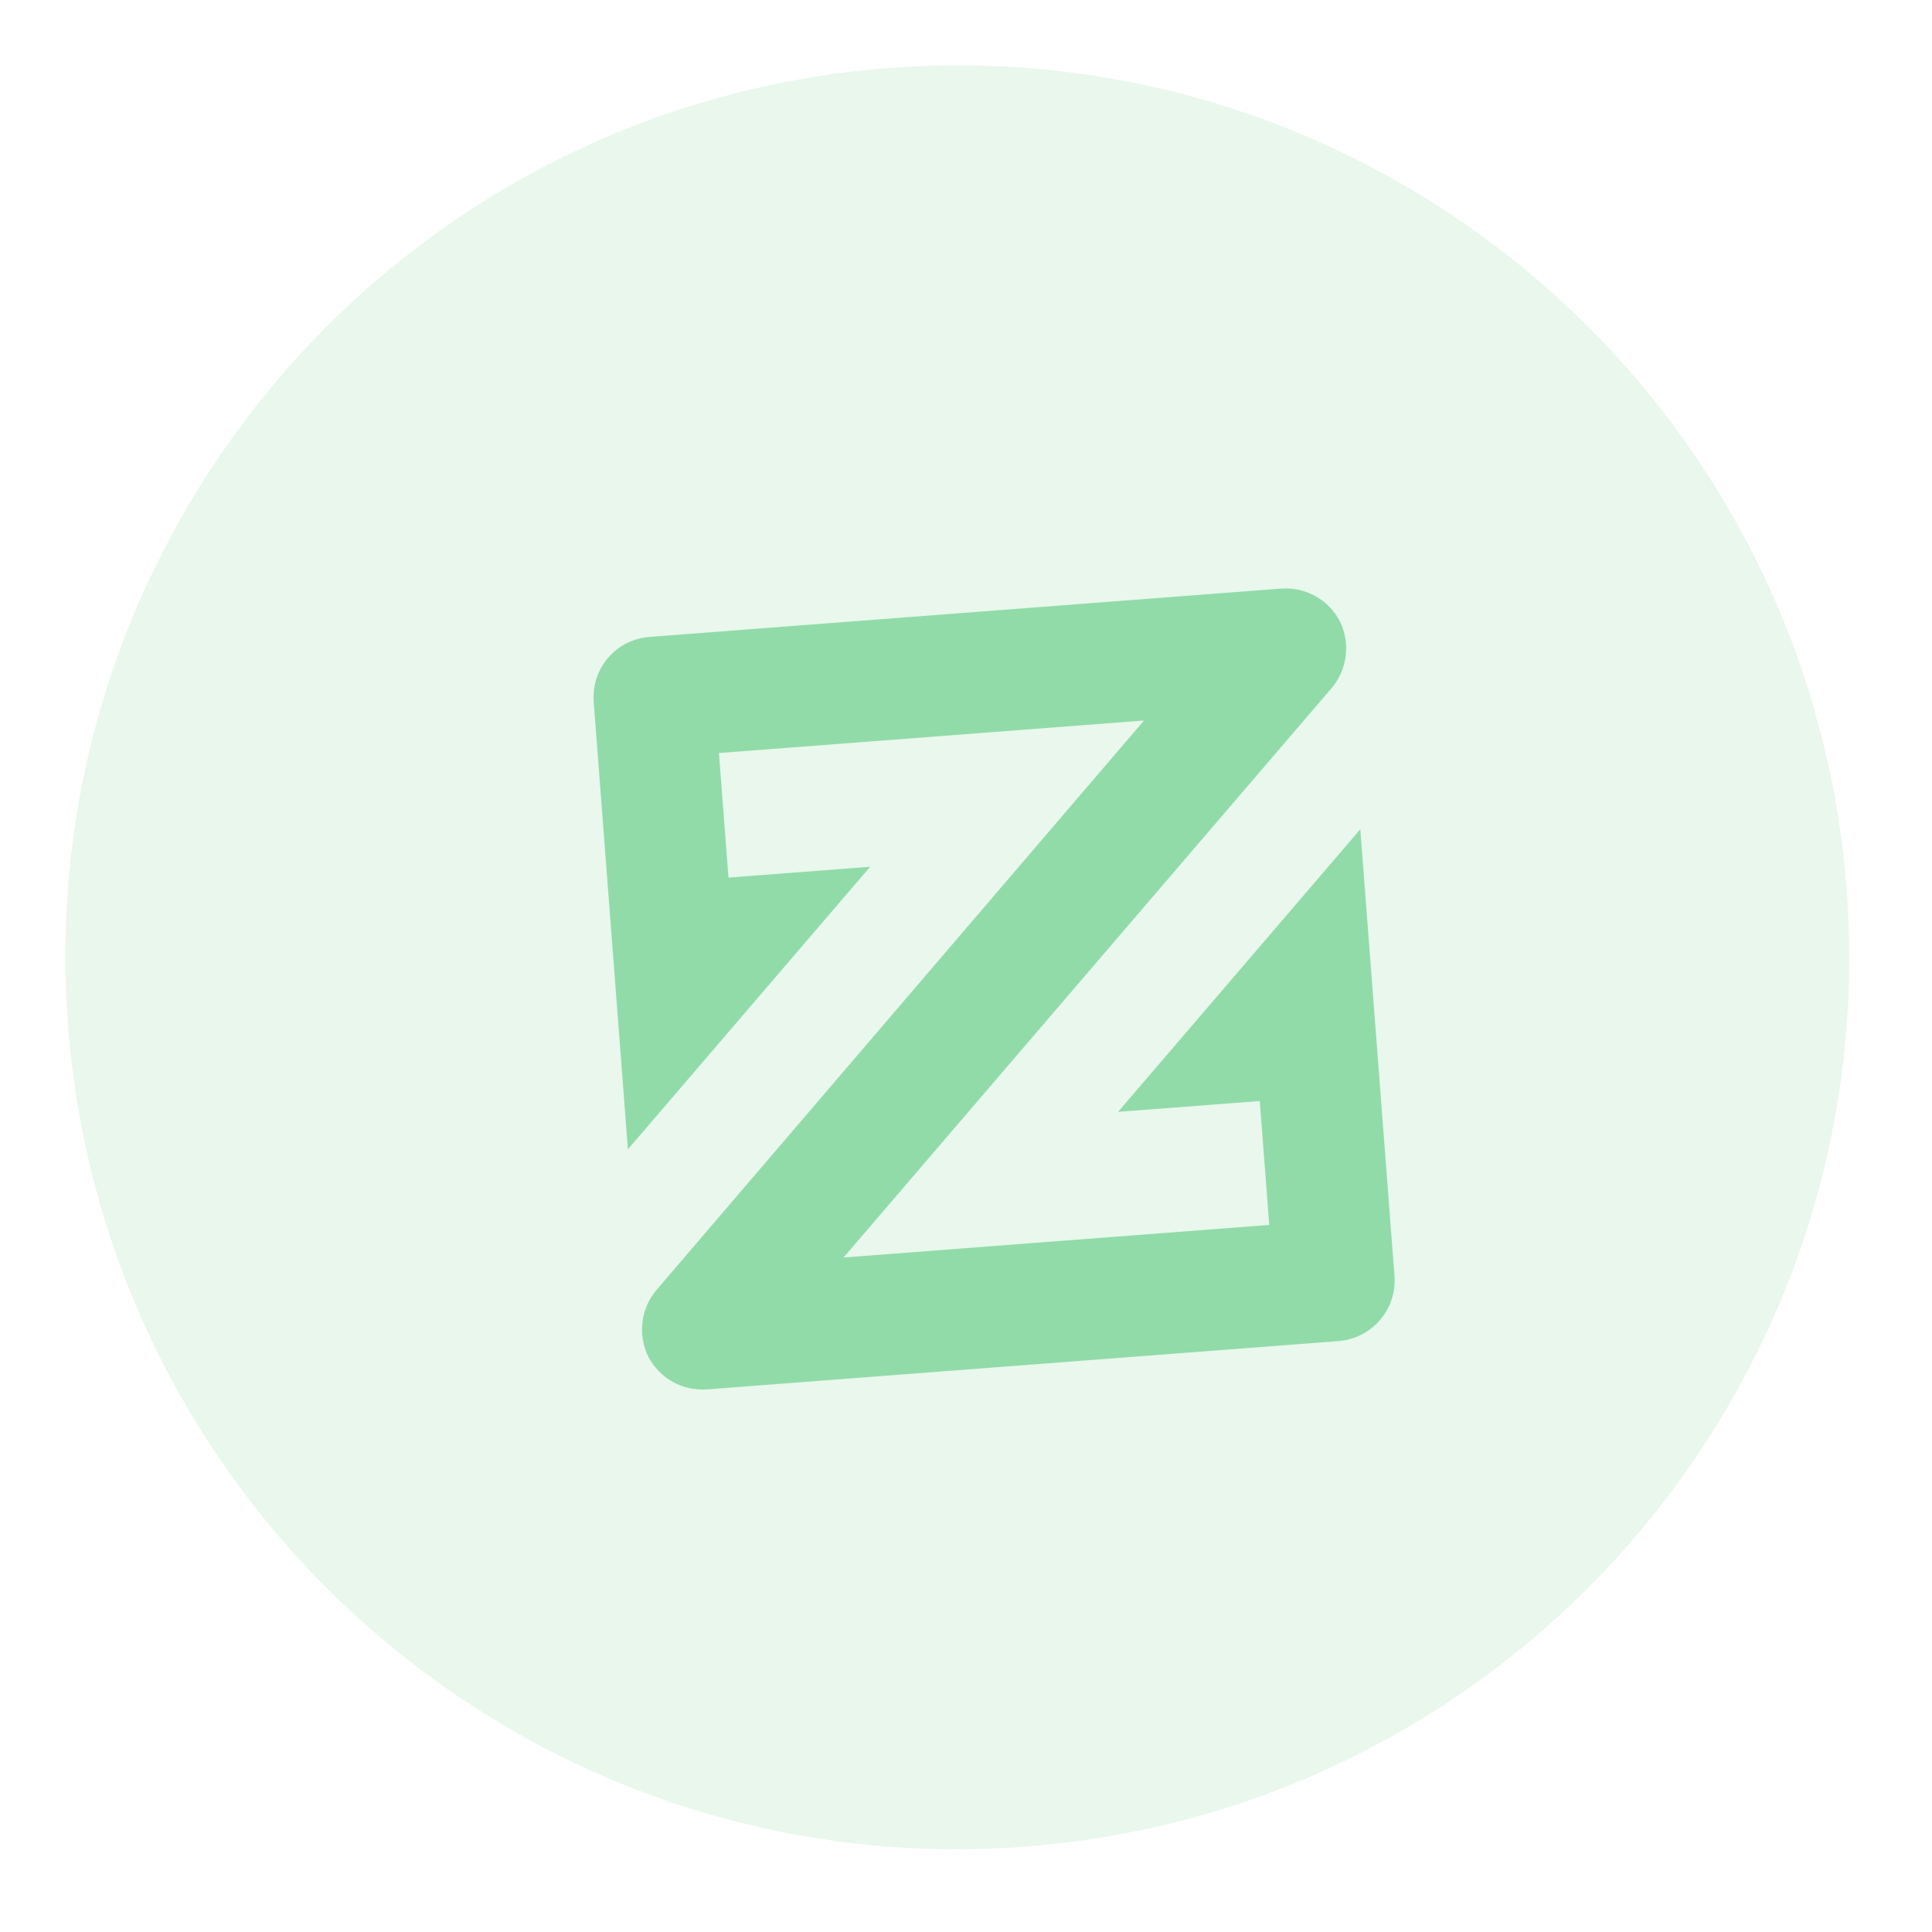
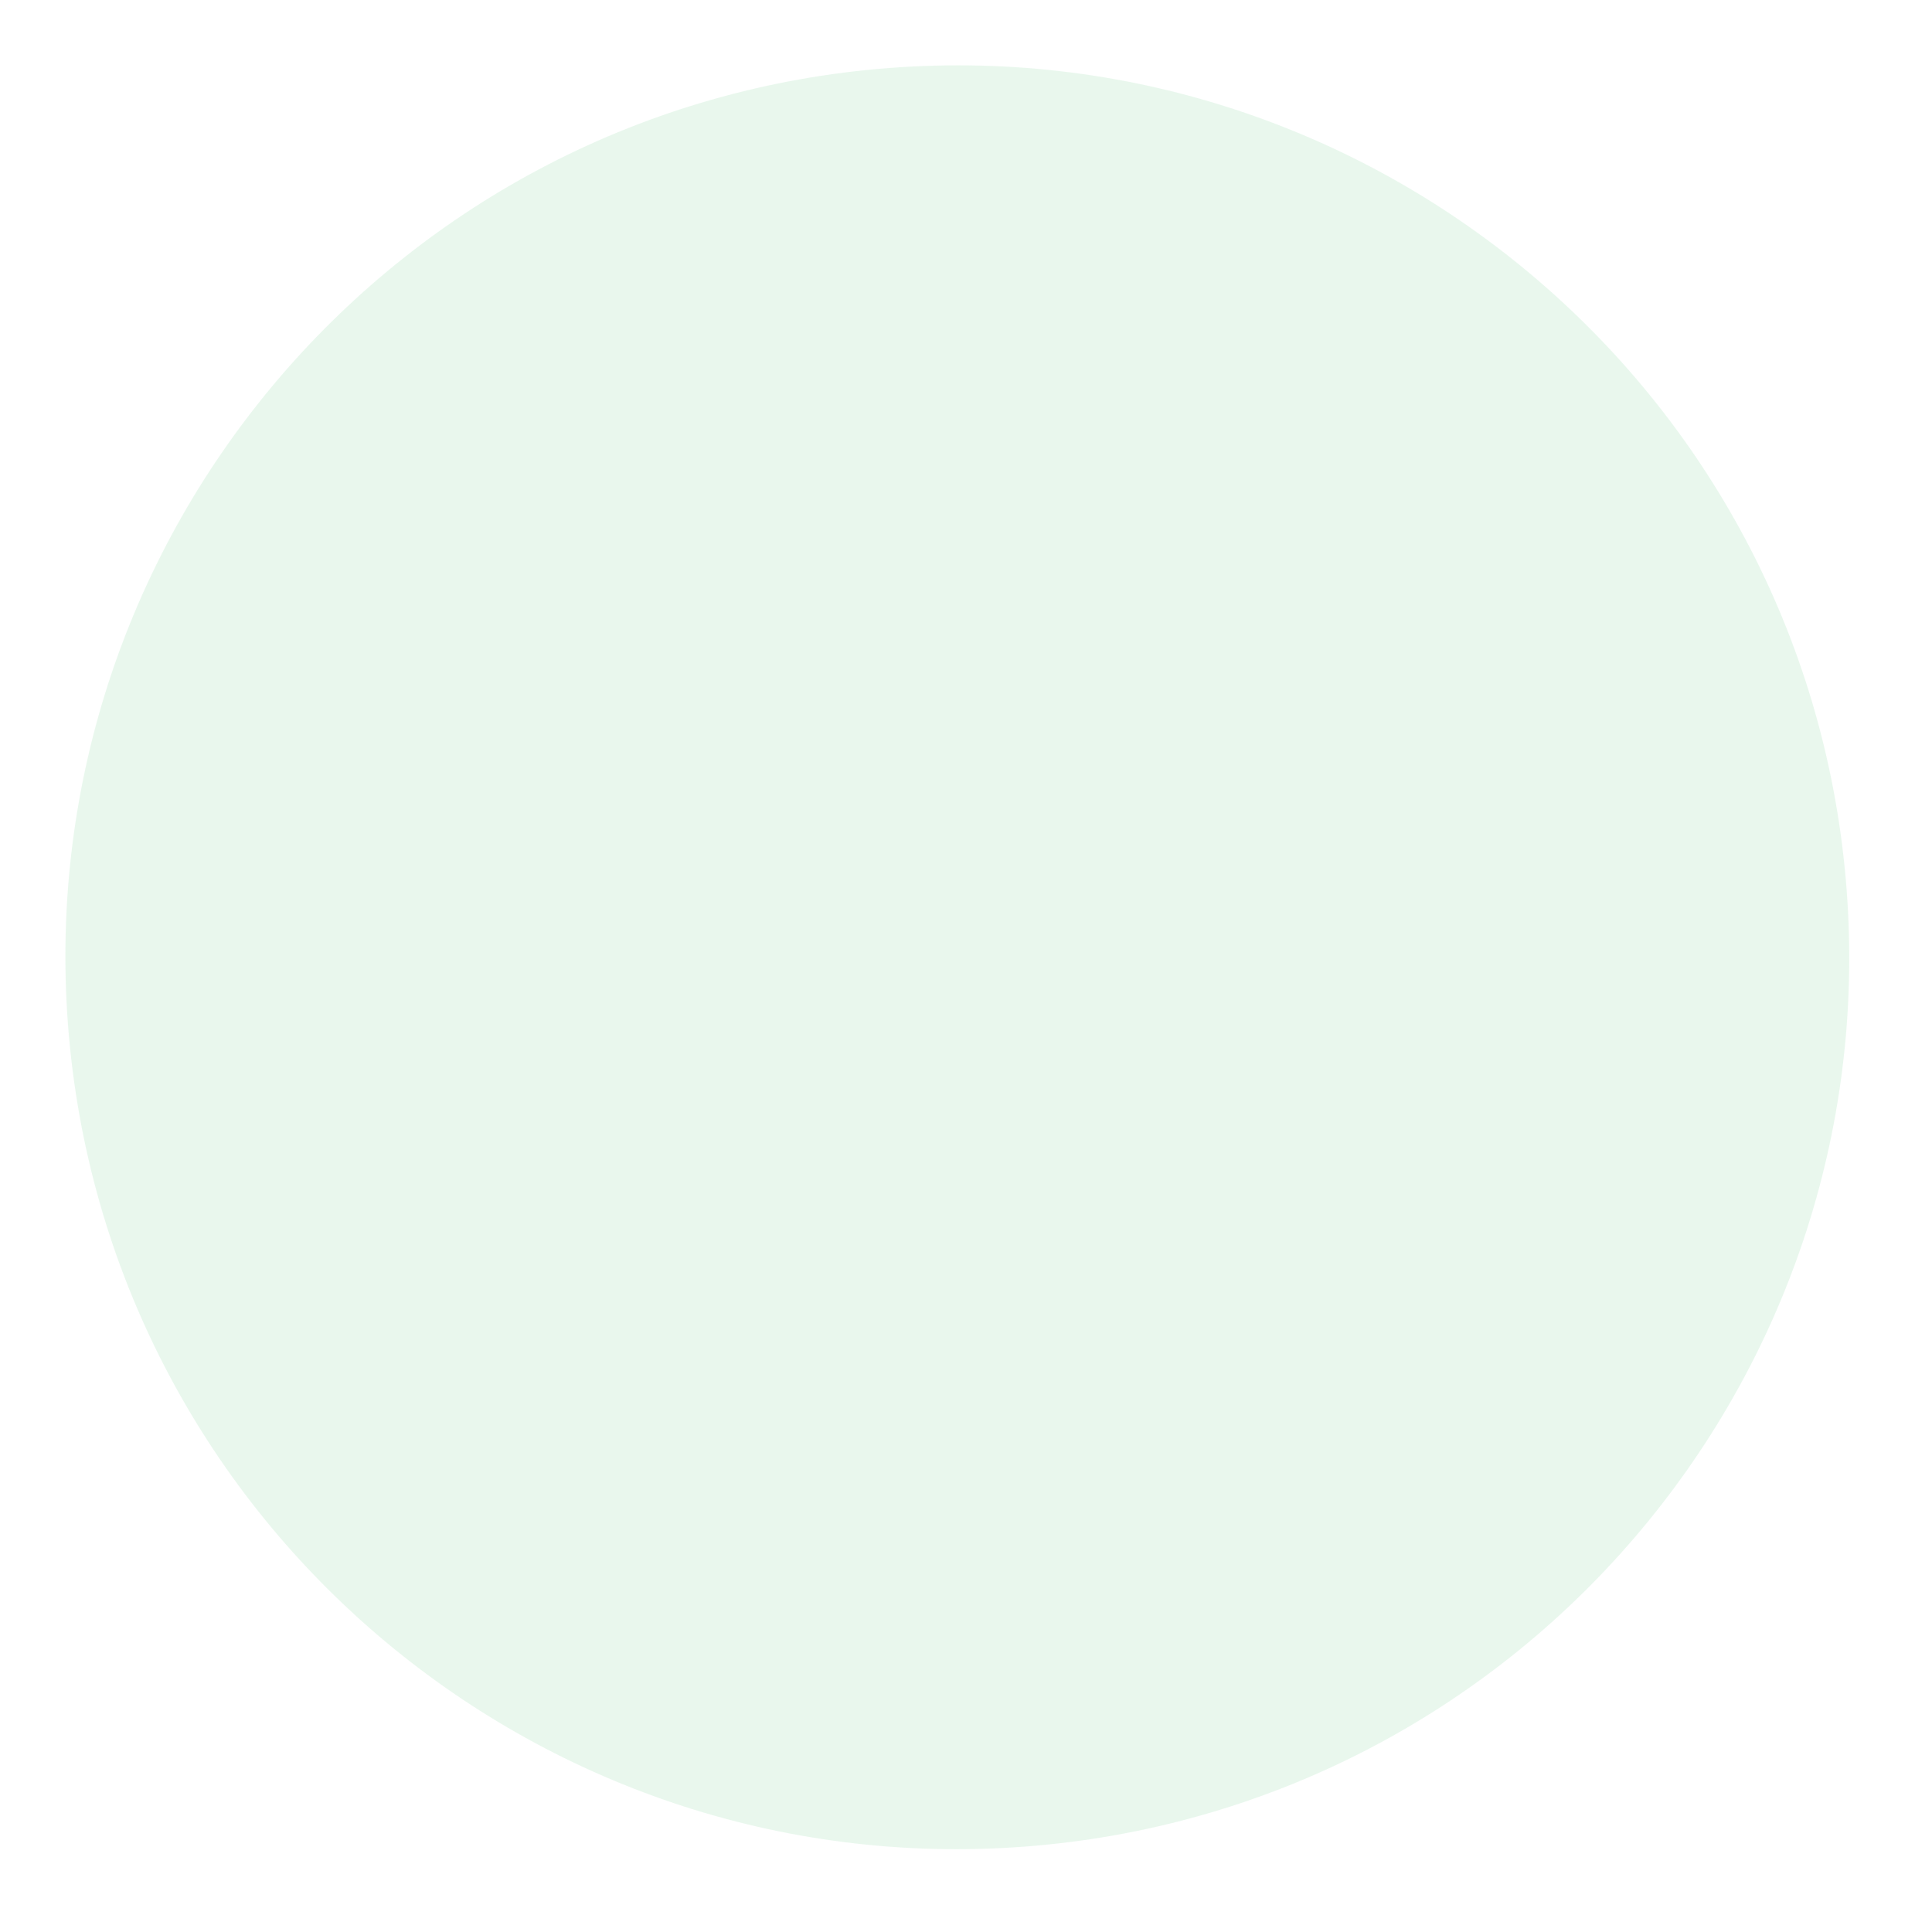
<svg xmlns="http://www.w3.org/2000/svg" width="90" height="90" viewBox="0 0 90 90" fill="none">
  <g opacity="0.5">
    <path opacity="0.2" d="M47.764 86.02C70.643 84.27 87.772 64.304 86.022 41.425C84.272 18.546 64.305 1.417 41.426 3.167C18.547 4.917 1.419 24.883 3.169 47.762C4.919 70.641 24.885 87.77 47.764 86.02Z" fill="#23B852" />
-     <path fill-rule="evenodd" clip-rule="evenodd" d="M52.084 51.794L58.685 51.29L59.126 57.062L39.296 58.579L62.029 32.058C62.77 31.193 62.914 29.955 62.418 28.945C61.893 27.938 60.83 27.331 59.67 27.419L30.266 29.669C28.69 29.789 27.537 31.134 27.658 32.712L29.251 53.541L40.535 40.377L33.935 40.881L33.491 35.079L53.292 33.564L30.589 60.083C29.847 60.948 29.703 62.186 30.199 63.196C30.724 64.203 31.788 64.811 32.947 64.722L62.351 62.473C63.897 62.354 65.08 61.007 64.96 59.43L63.368 38.63L52.084 51.794Z" fill="#23B852" />
  </g>
</svg>